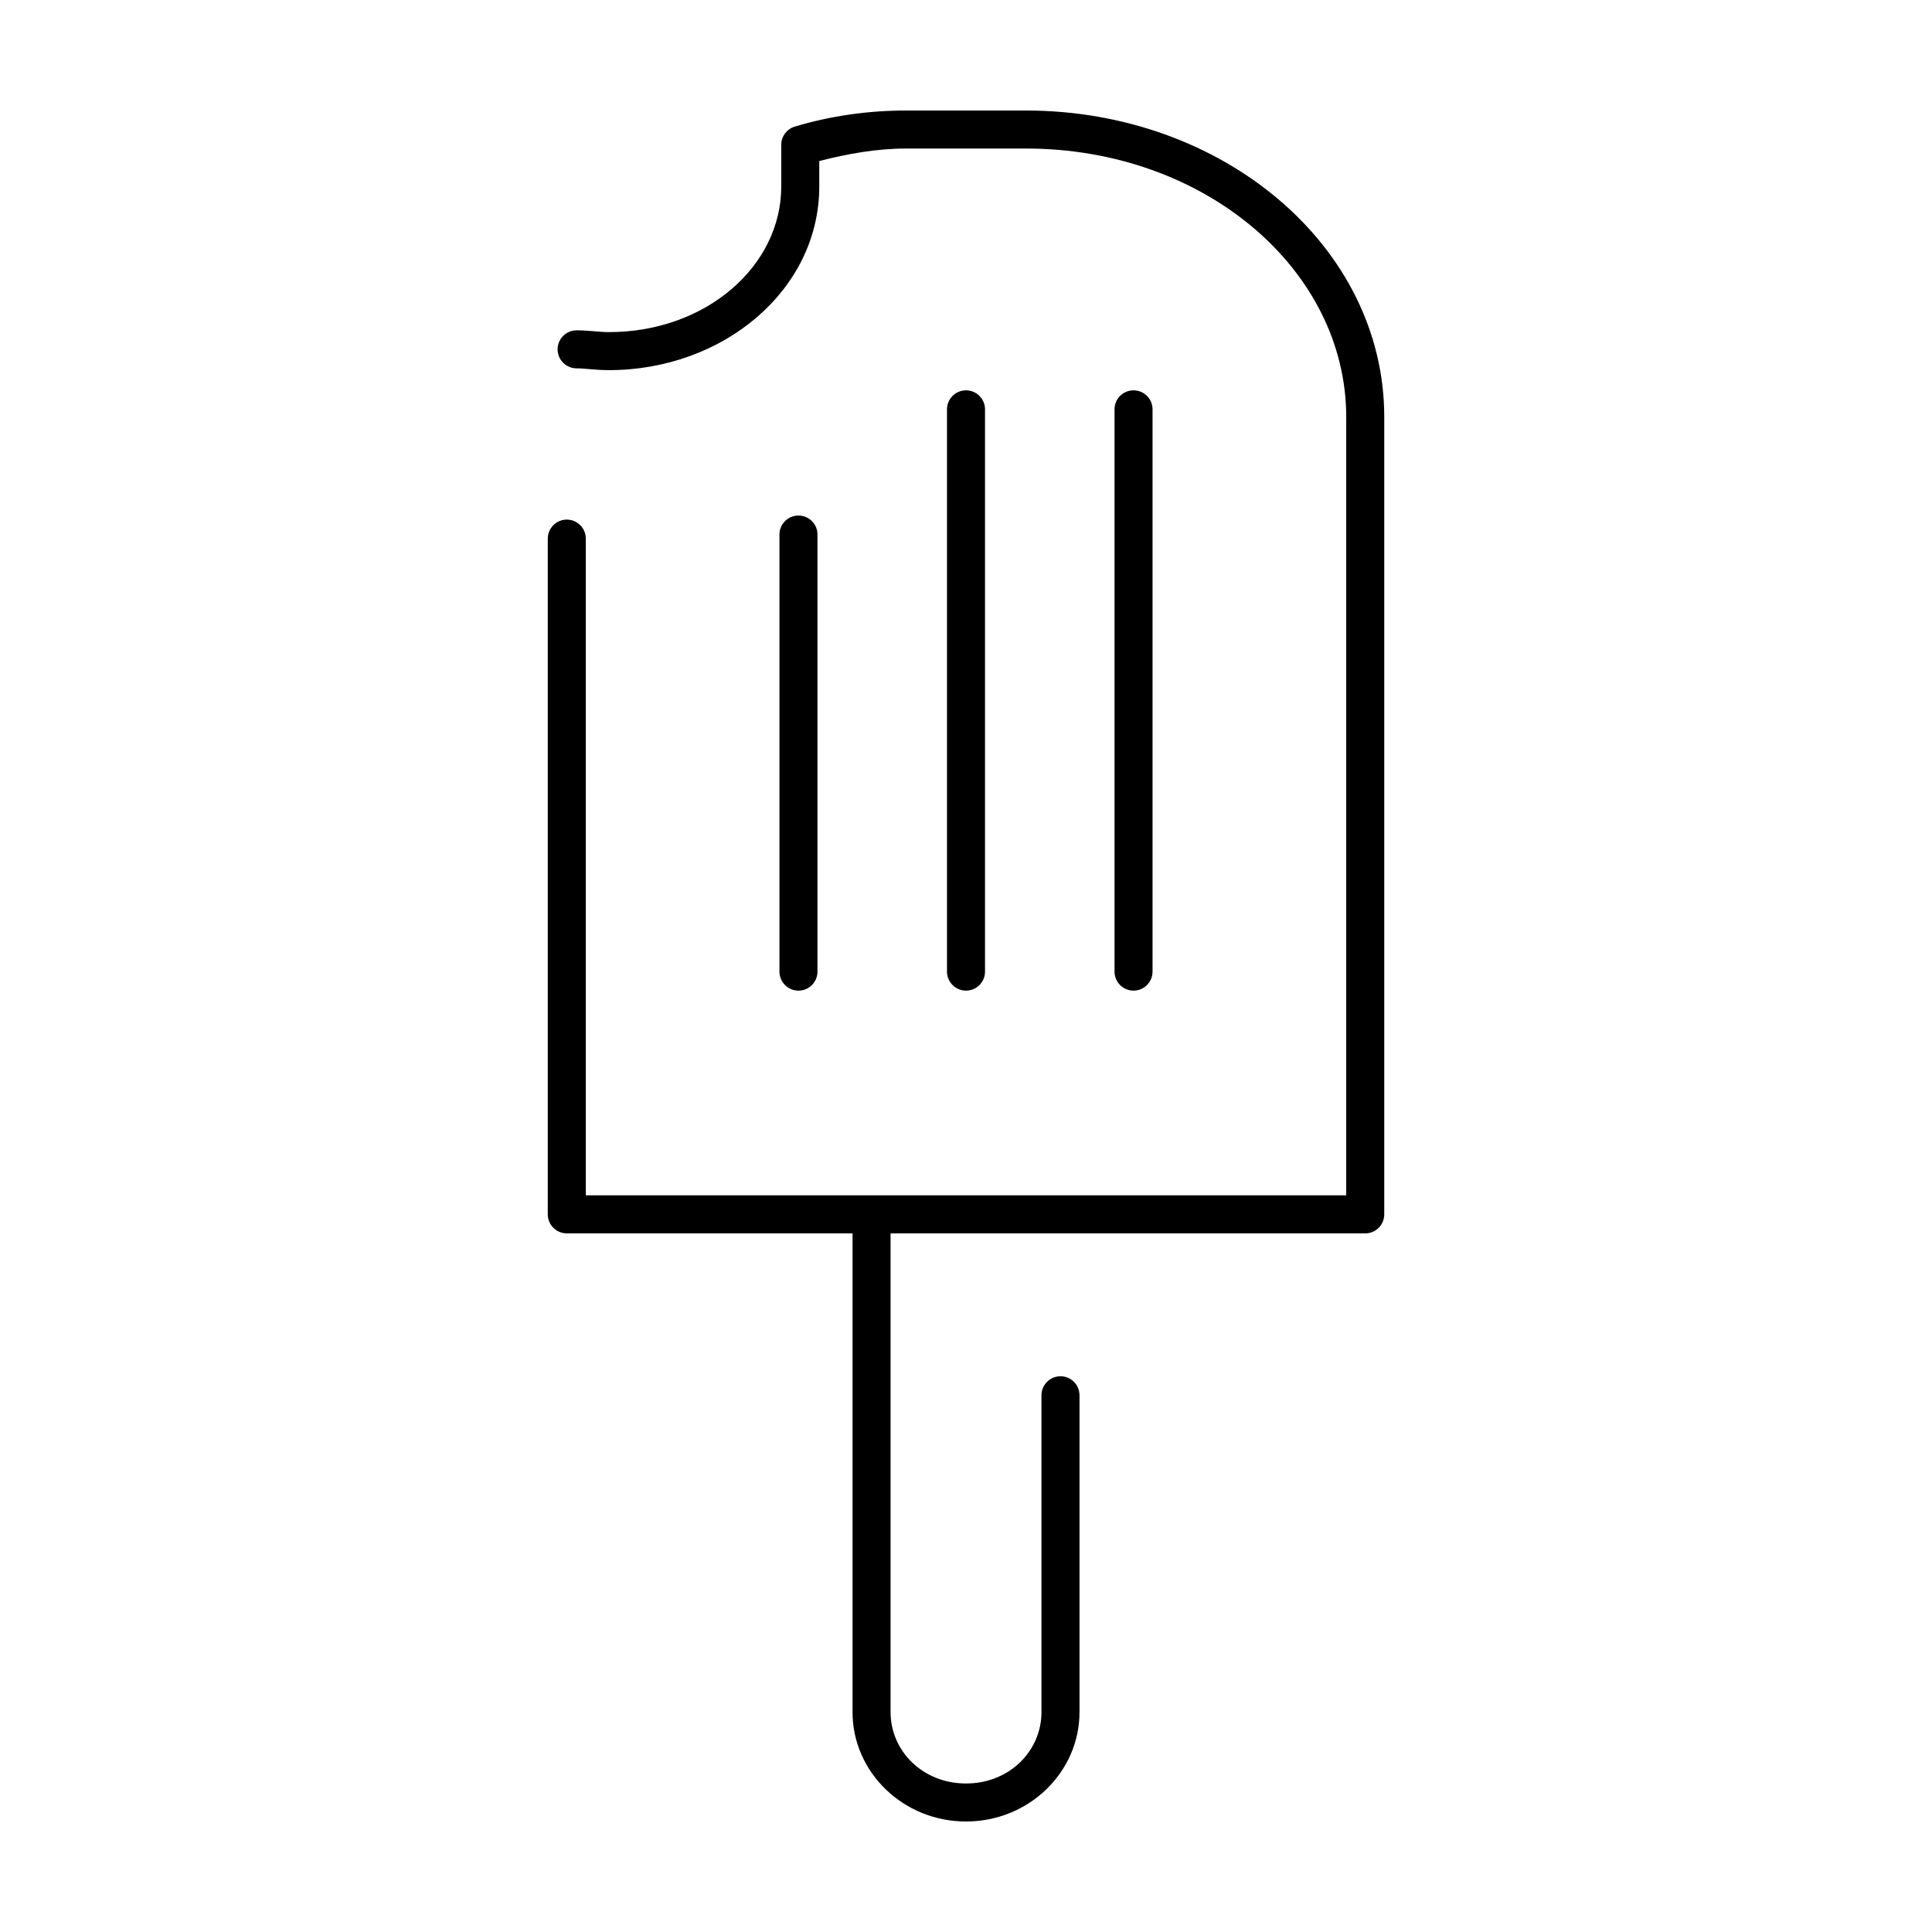
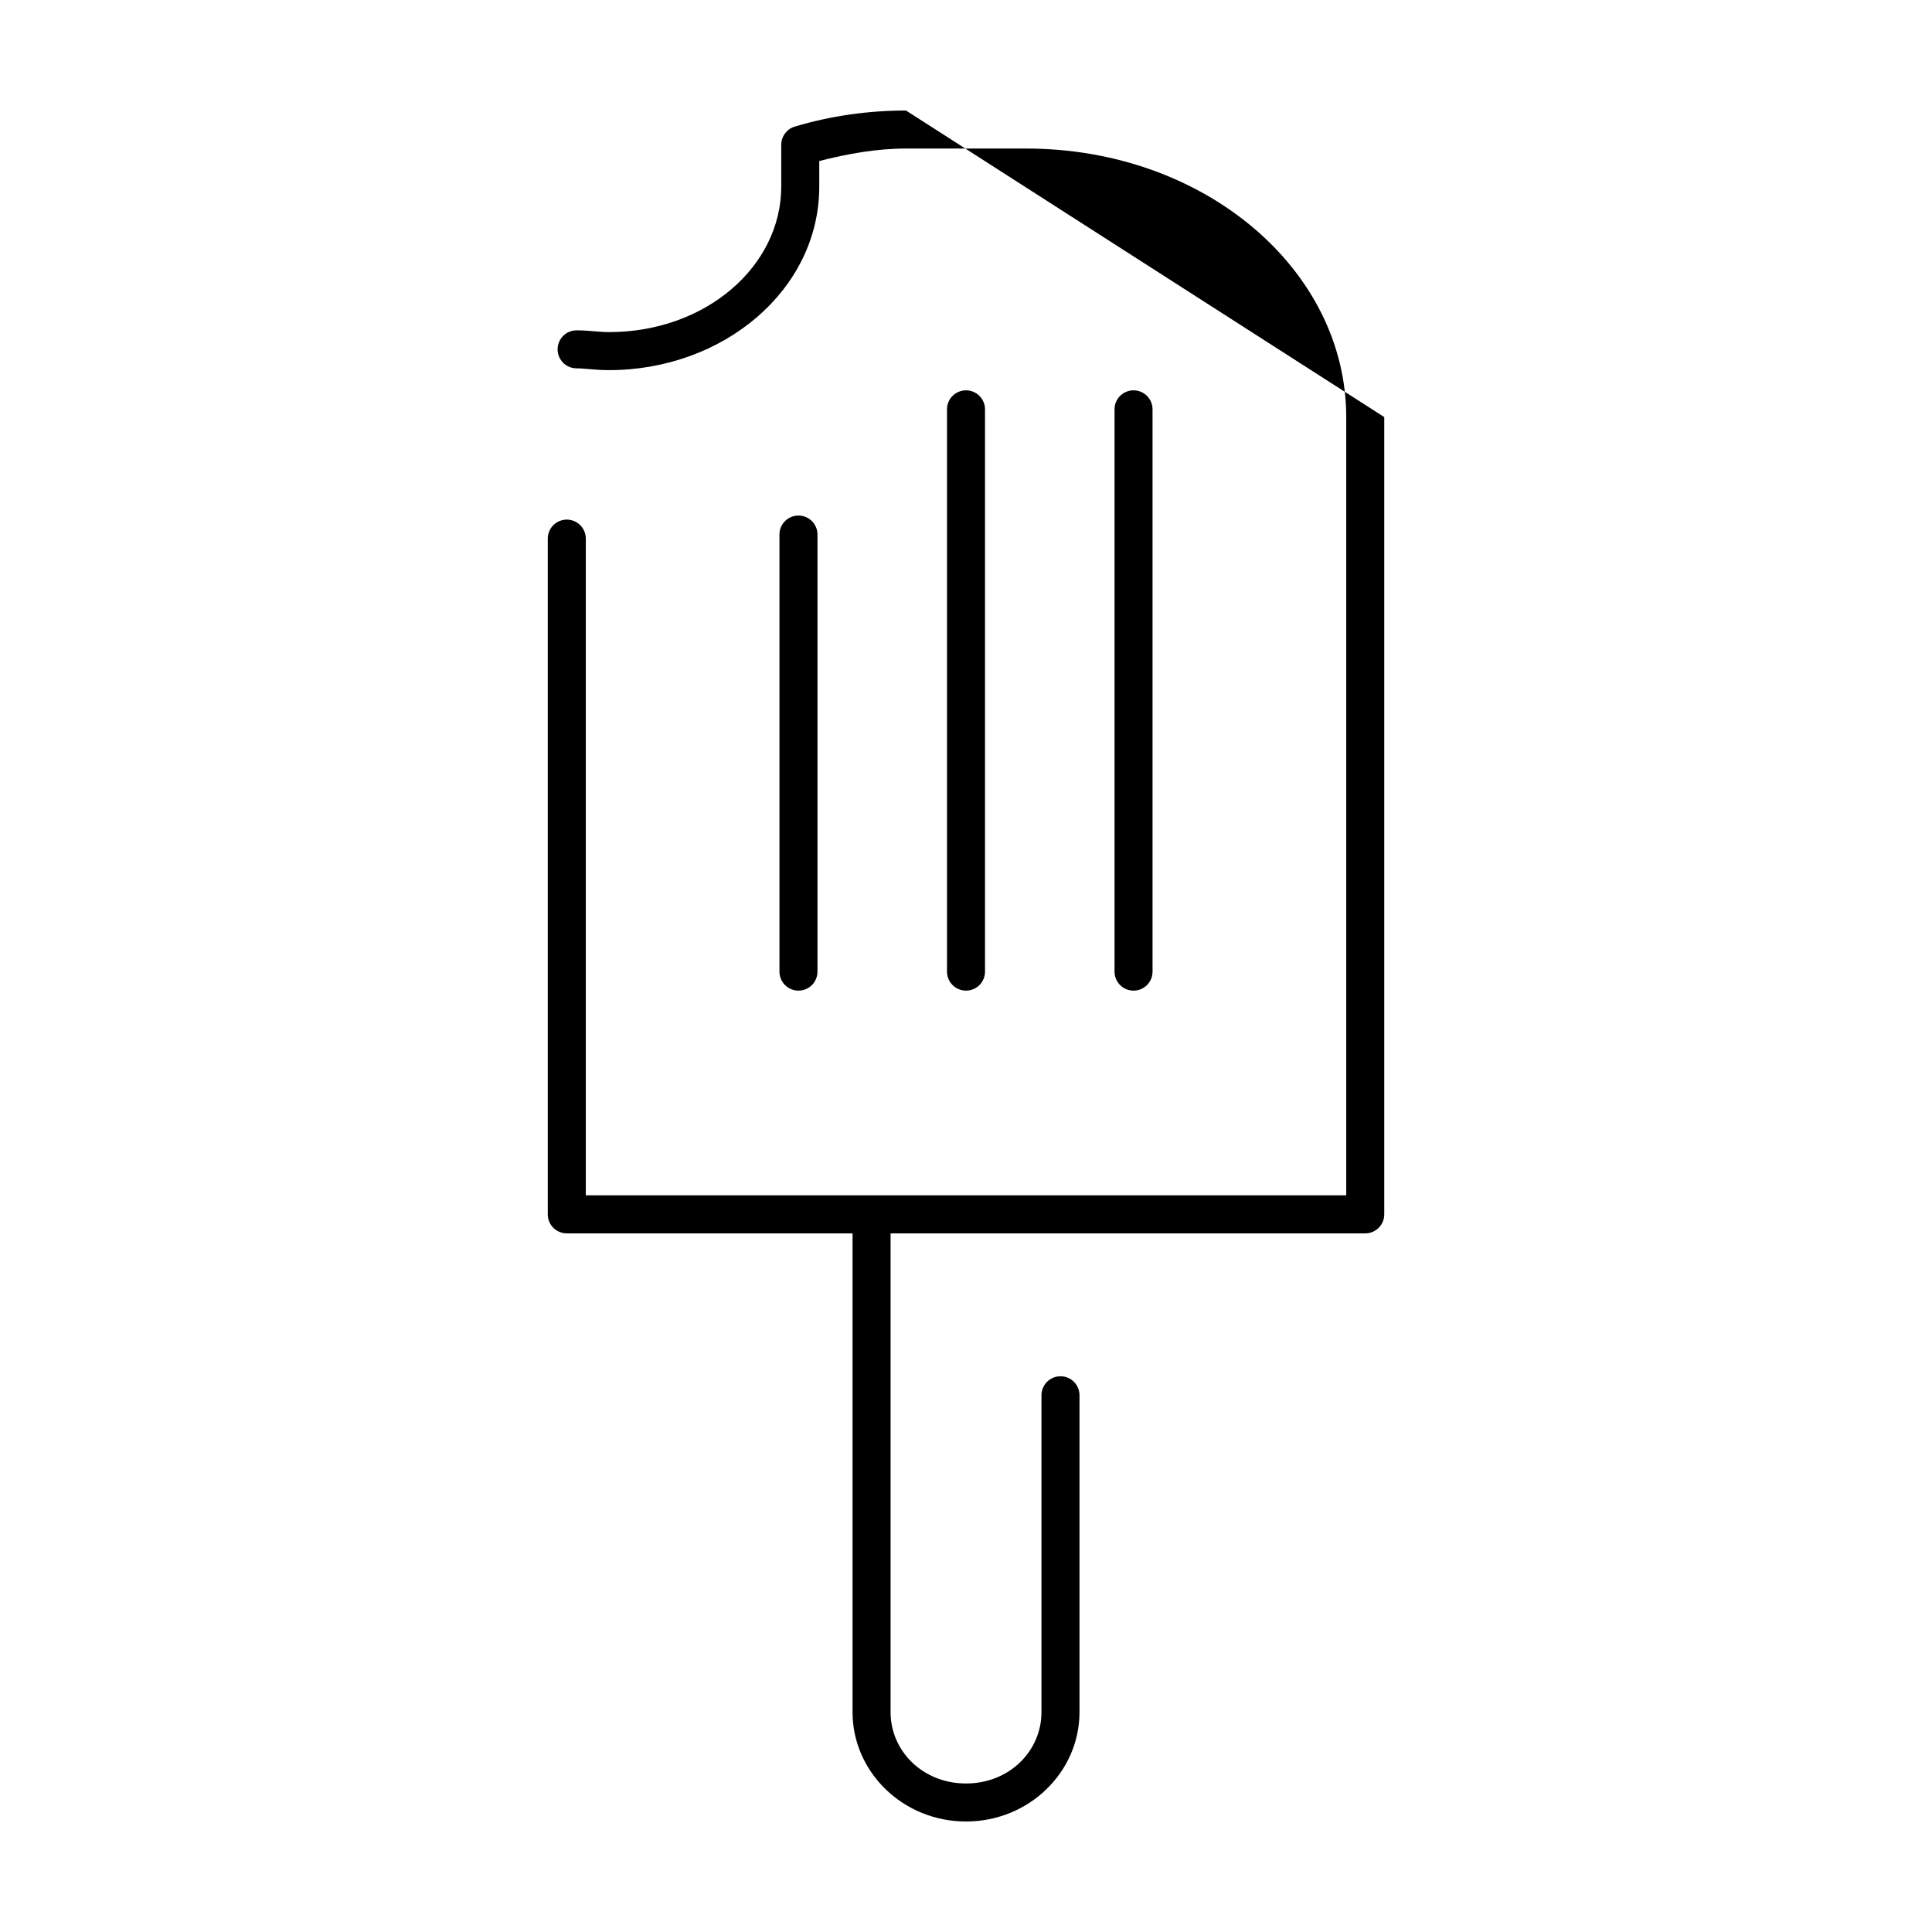
<svg xmlns="http://www.w3.org/2000/svg" fill="#000000" width="800px" height="800px" version="1.1" viewBox="144 144 512 512">
-   <path d="m384.1 173.29c-9.996 0-19.957 1.41-29.441 4.25-2.109 0.617-3.574 2.527-3.621 4.723v11.18c0 21.066-19.934 38.57-45.66 38.57-2.699 0-5.285-0.469-8.5-0.469-1.348-0.02-2.648 0.5-3.609 1.449-0.961 0.945-1.5 2.238-1.5 3.586 0 1.352 0.539 2.641 1.5 3.59 0.961 0.945 2.262 1.469 3.609 1.449 2.078 0 4.856 0.473 8.5 0.473 30.348 0 55.734-21.273 55.734-48.648v-6.769c7.465-1.902 15.168-3.309 22.988-3.309h31.801c47.426 0 84.863 32.207 84.863 71.164v206.25h-201.52v-173.97c0.016-1.348-0.504-2.648-1.453-3.606-0.945-0.961-2.238-1.504-3.586-1.504-1.348 0-2.641 0.543-3.59 1.504-0.945 0.957-1.469 2.258-1.449 3.606v179.01c0 2.781 2.258 5.039 5.039 5.039h75.727v126.89c0 15.859 13.375 28.969 30.074 28.969 16.695 0 30.07-13.109 30.07-28.969v-83.914c0.02-1.348-0.504-2.648-1.449-3.609-0.949-0.961-2.242-1.5-3.59-1.5s-2.641 0.539-3.586 1.5c-0.949 0.961-1.473 2.262-1.453 3.609v83.914c0 10.246-8.473 18.895-19.992 18.895-11.523 0-19.996-8.648-19.996-18.895v-126.89h125.79c2.785 0 5.039-2.258 5.039-5.039v-211.29c0-45.363-42.906-81.238-94.938-81.238zm15.902 74.152c-1.367 0-2.672 0.555-3.621 1.531-0.949 0.98-1.461 2.301-1.418 3.664v148.78c-0.02 1.352 0.504 2.648 1.449 3.609 0.949 0.961 2.238 1.5 3.59 1.5 1.348 0 2.641-0.539 3.586-1.5 0.949-0.961 1.469-2.258 1.449-3.609v-148.78c0.043-1.363-0.469-2.684-1.418-3.664-0.949-0.977-2.254-1.531-3.617-1.531zm44.398 0c-1.367 0-2.672 0.555-3.621 1.531-0.949 0.98-1.461 2.301-1.418 3.664v148.78c-0.02 1.352 0.504 2.648 1.449 3.609 0.945 0.961 2.238 1.5 3.59 1.5 1.348 0 2.641-0.539 3.586-1.5 0.945-0.961 1.469-2.258 1.449-3.609v-148.78c0.043-1.363-0.469-2.684-1.418-3.664-0.949-0.977-2.254-1.531-3.617-1.531zm-89.43 33.223c-2.594 0.324-4.508 2.582-4.406 5.195v115.56c-0.02 1.352 0.504 2.648 1.449 3.609 0.949 0.961 2.238 1.5 3.59 1.5 1.348 0 2.641-0.539 3.586-1.5 0.949-0.961 1.469-2.258 1.449-3.609v-115.56c0.059-1.48-0.535-2.91-1.629-3.914-1.09-1-2.566-1.469-4.039-1.281z" />
+   <path d="m384.1 173.29c-9.996 0-19.957 1.41-29.441 4.25-2.109 0.617-3.574 2.527-3.621 4.723v11.18c0 21.066-19.934 38.57-45.66 38.57-2.699 0-5.285-0.469-8.5-0.469-1.348-0.02-2.648 0.5-3.609 1.449-0.961 0.945-1.5 2.238-1.5 3.586 0 1.352 0.539 2.641 1.5 3.59 0.961 0.945 2.262 1.469 3.609 1.449 2.078 0 4.856 0.473 8.5 0.473 30.348 0 55.734-21.273 55.734-48.648v-6.769c7.465-1.902 15.168-3.309 22.988-3.309h31.801c47.426 0 84.863 32.207 84.863 71.164v206.25h-201.52v-173.97c0.016-1.348-0.504-2.648-1.453-3.606-0.945-0.961-2.238-1.504-3.586-1.504-1.348 0-2.641 0.543-3.59 1.504-0.945 0.957-1.469 2.258-1.449 3.606v179.01c0 2.781 2.258 5.039 5.039 5.039h75.727v126.89c0 15.859 13.375 28.969 30.074 28.969 16.695 0 30.07-13.109 30.07-28.969v-83.914c0.02-1.348-0.504-2.648-1.449-3.609-0.949-0.961-2.242-1.5-3.59-1.5s-2.641 0.539-3.586 1.5c-0.949 0.961-1.473 2.262-1.453 3.609v83.914c0 10.246-8.473 18.895-19.992 18.895-11.523 0-19.996-8.648-19.996-18.895v-126.89h125.79c2.785 0 5.039-2.258 5.039-5.039v-211.29zm15.902 74.152c-1.367 0-2.672 0.555-3.621 1.531-0.949 0.98-1.461 2.301-1.418 3.664v148.78c-0.02 1.352 0.504 2.648 1.449 3.609 0.949 0.961 2.238 1.5 3.59 1.5 1.348 0 2.641-0.539 3.586-1.5 0.949-0.961 1.469-2.258 1.449-3.609v-148.78c0.043-1.363-0.469-2.684-1.418-3.664-0.949-0.977-2.254-1.531-3.617-1.531zm44.398 0c-1.367 0-2.672 0.555-3.621 1.531-0.949 0.98-1.461 2.301-1.418 3.664v148.78c-0.02 1.352 0.504 2.648 1.449 3.609 0.945 0.961 2.238 1.5 3.59 1.5 1.348 0 2.641-0.539 3.586-1.5 0.945-0.961 1.469-2.258 1.449-3.609v-148.78c0.043-1.363-0.469-2.684-1.418-3.664-0.949-0.977-2.254-1.531-3.617-1.531zm-89.43 33.223c-2.594 0.324-4.508 2.582-4.406 5.195v115.56c-0.02 1.352 0.504 2.648 1.449 3.609 0.949 0.961 2.238 1.5 3.59 1.5 1.348 0 2.641-0.539 3.586-1.5 0.949-0.961 1.469-2.258 1.449-3.609v-115.56c0.059-1.48-0.535-2.91-1.629-3.914-1.09-1-2.566-1.469-4.039-1.281z" />
</svg>